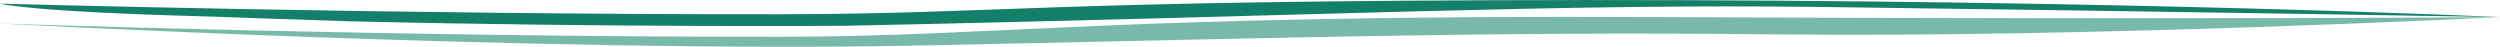
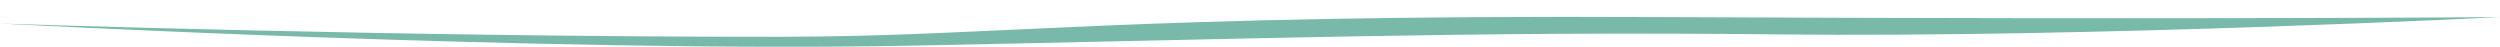
<svg xmlns="http://www.w3.org/2000/svg" viewBox="0 0 1072.56 20.07">
  <defs>
    <style>.a{fill:#14806a;}.b{fill:#78b9a9;}</style>
  </defs>
  <title>flowSm</title>
-   <path class="a" d="M1072.56,94.09S914.67,86.65,680,86.77s-250.66,6-345.77,6.1C169.78,93.06,0,88.32,0,88.32s11.79,3.51,89.78,5.52c0,0,51.48,1.85,60.15,2.06,114.31,2.72,212.74,1.92,212.74,1.92,208.47-4.31,304.78-9.52,419.56-8.06C918,91.49,1072.56,94.09,1072.56,94.09Z" transform="translate(0 -86.76)" />
  <path class="b" d="M1072.56,94.09s-126.78,1.12-360.26,0c-234.65-1.13-282.07,8.33-377.18,8.45C170.67,102.7,0,96.85,0,96.85s233.68,12.54,390.23,9.51c142.33-2.75,241.77-6.31,372.44-4.84C898.48,103,1072.56,94.09,1072.56,94.09Z" transform="translate(0 -86.76)" />
</svg>